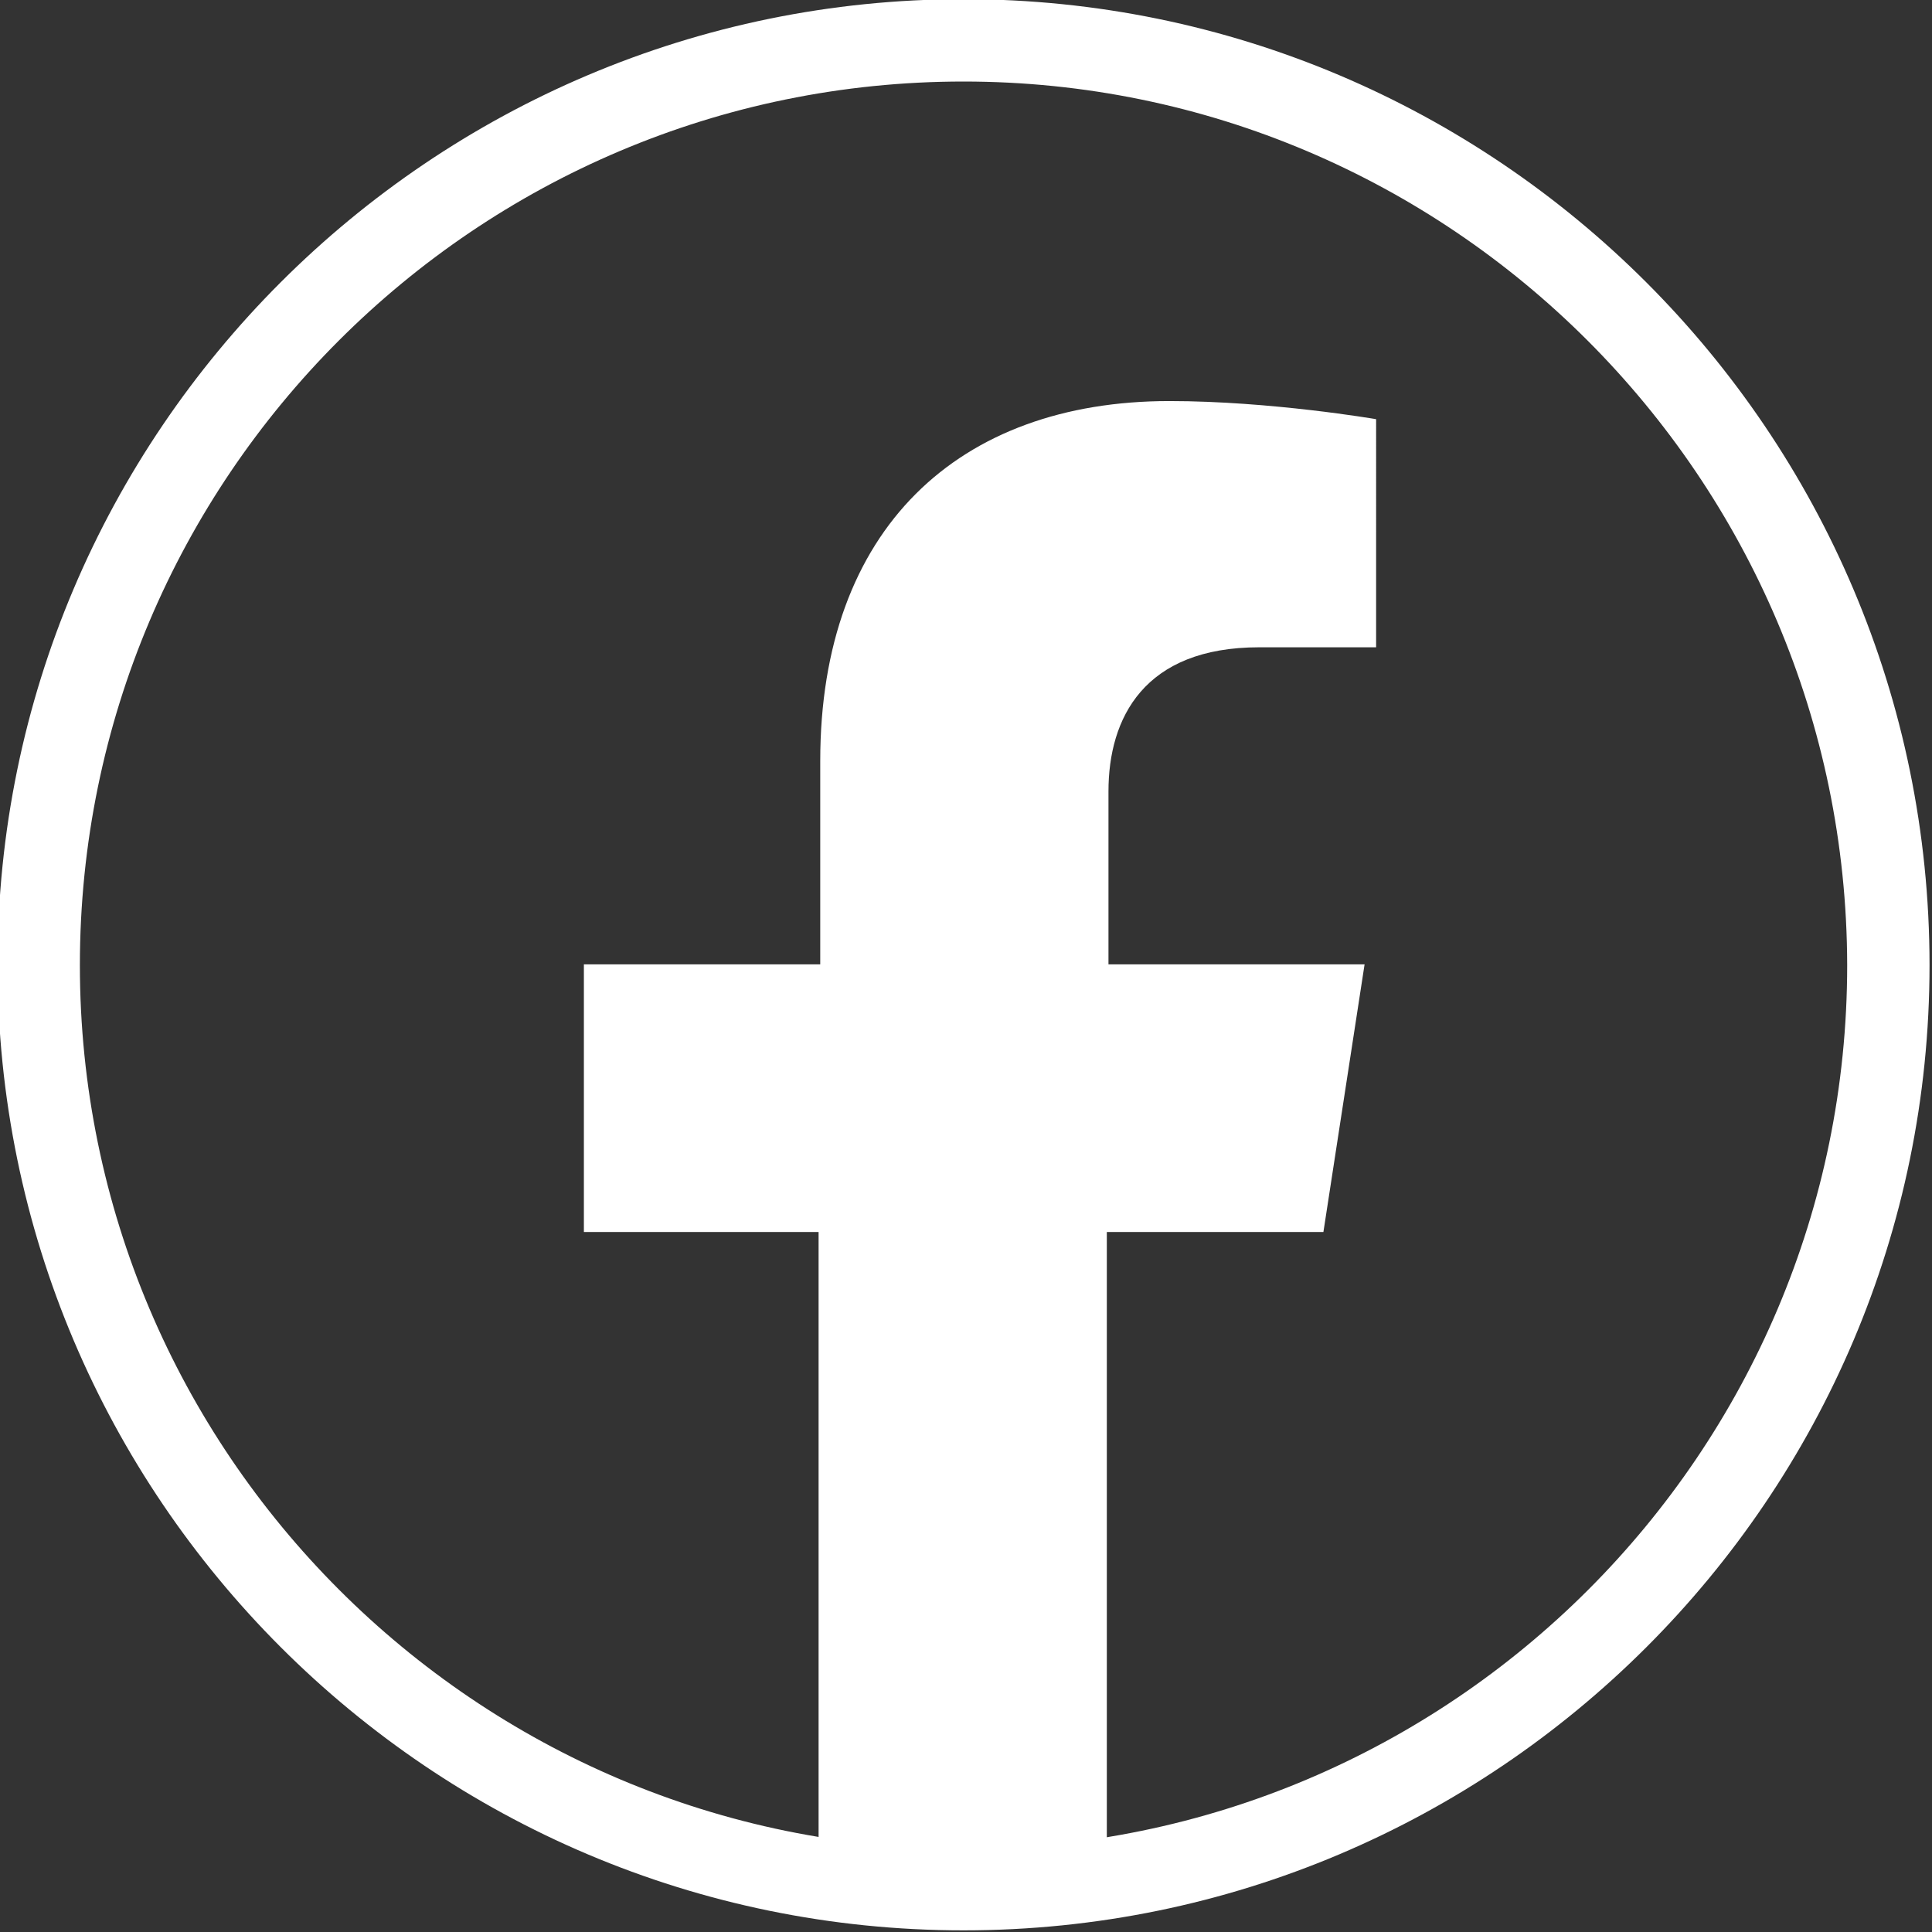
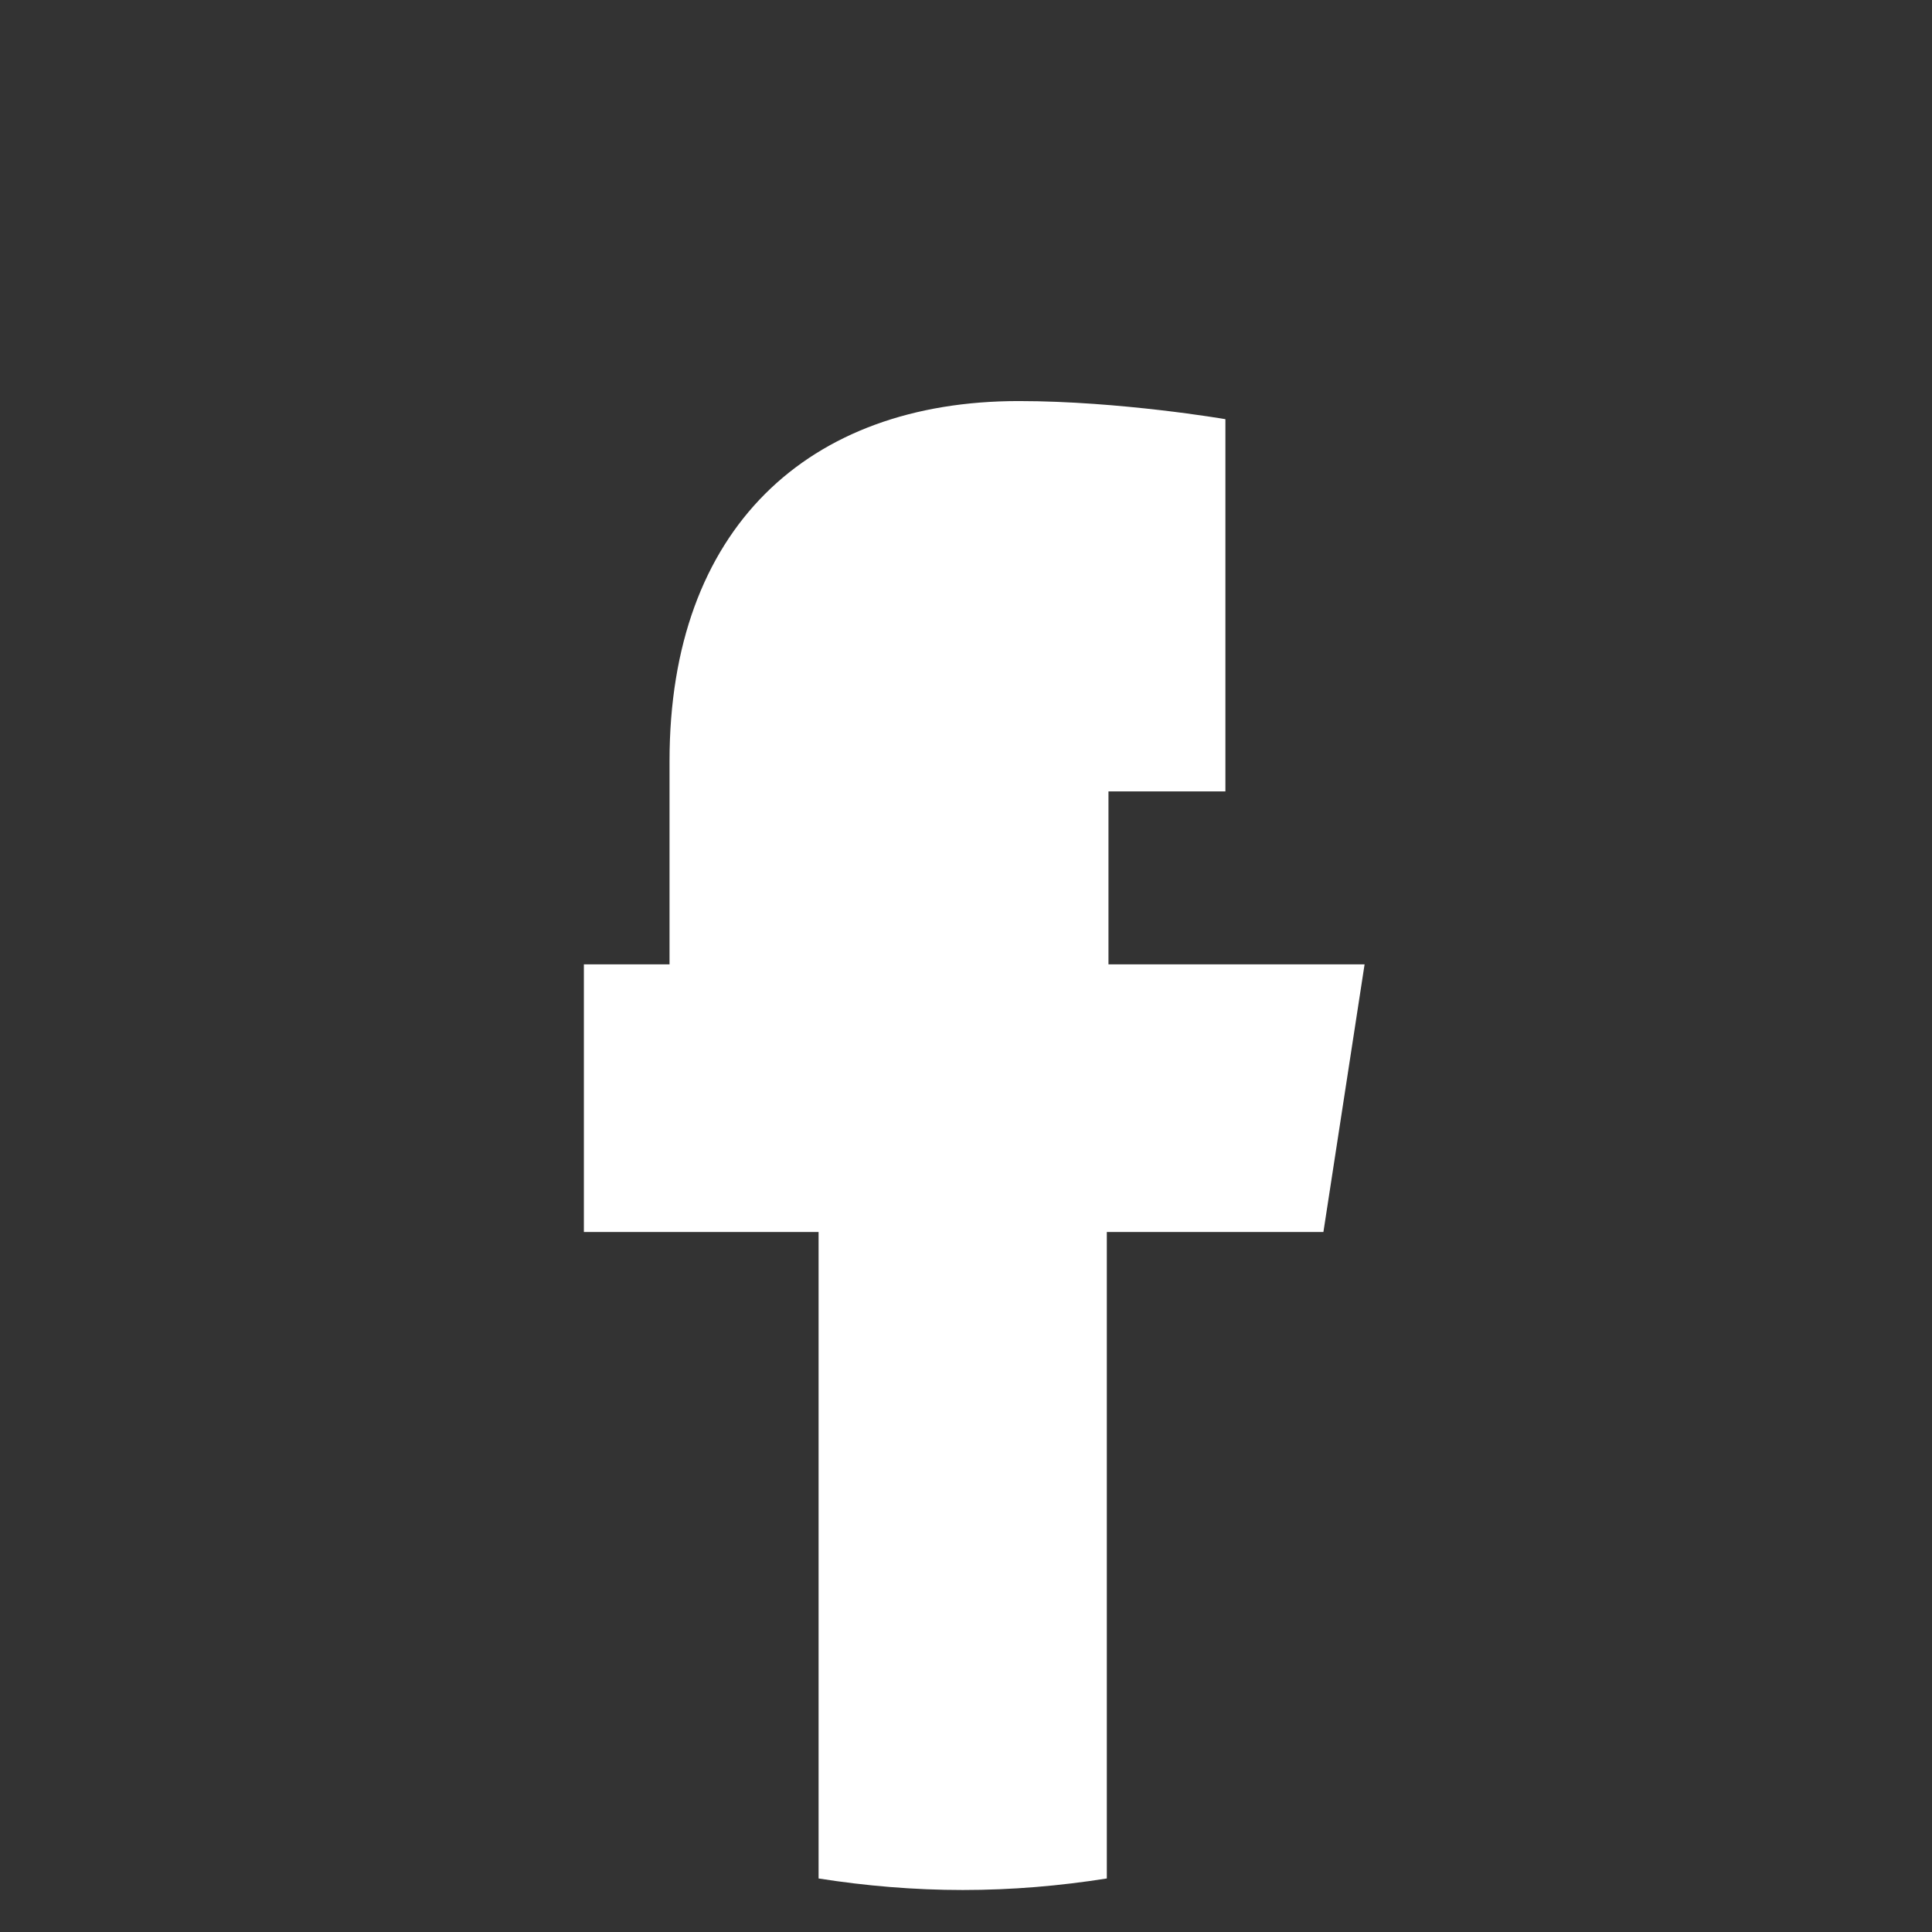
<svg xmlns="http://www.w3.org/2000/svg" version="1.1" id="Vrstva_1" x="0px" y="0px" viewBox="0 0 234.6 234.6" style="enable-background:new 0 0 234.6 234.6;" xml:space="preserve">
  <rect x="0" y="0" width="234.6" height="234.6" fill="#333333" stroke="none" />
  <style type="text/css">
	.st0{fill:#FFFFFF;}
</style>
  <g>
    <g>
-       <path class="st0" d="M160.7,149.6l5-32.5h-31.1V96.1c0-8.9,4.3-17.5,18.3-17.5h14.2V50.9c0,0-12.8-2.2-25.1-2.2    c-25.6,0-42.4,15.5-42.4,43.7v24.7H70.9v32.5h28.5v78.5c5.7,0.9,11.6,1.4,17.5,1.4c6,0,11.8-0.5,17.5-1.4v-78.5H160.7z" />
+       <path class="st0" d="M160.7,149.6l5-32.5h-31.1V96.1h14.2V50.9c0,0-12.8-2.2-25.1-2.2    c-25.6,0-42.4,15.5-42.4,43.7v24.7H70.9v32.5h28.5v78.5c5.7,0.9,11.6,1.4,17.5,1.4c6,0,11.8-0.5,17.5-1.4v-78.5H160.7z" />
    </g>
    <g>
-       <path class="st0" d="M117,234.4c-64.7,0-117.3-52.6-117.3-117.3C-0.3,52.5,52.3-0.1,117-0.1s117.3,52.6,117.3,117.3    C234.3,181.8,181.7,234.4,117,234.4z M117,9.9C57.8,9.9,9.7,58,9.7,117.2c0,59.1,48.1,107.3,107.3,107.3s107.3-48.1,107.3-107.3    C224.2,58,176.1,9.9,117,9.9z" />
-     </g>
+       </g>
  </g>
</svg>